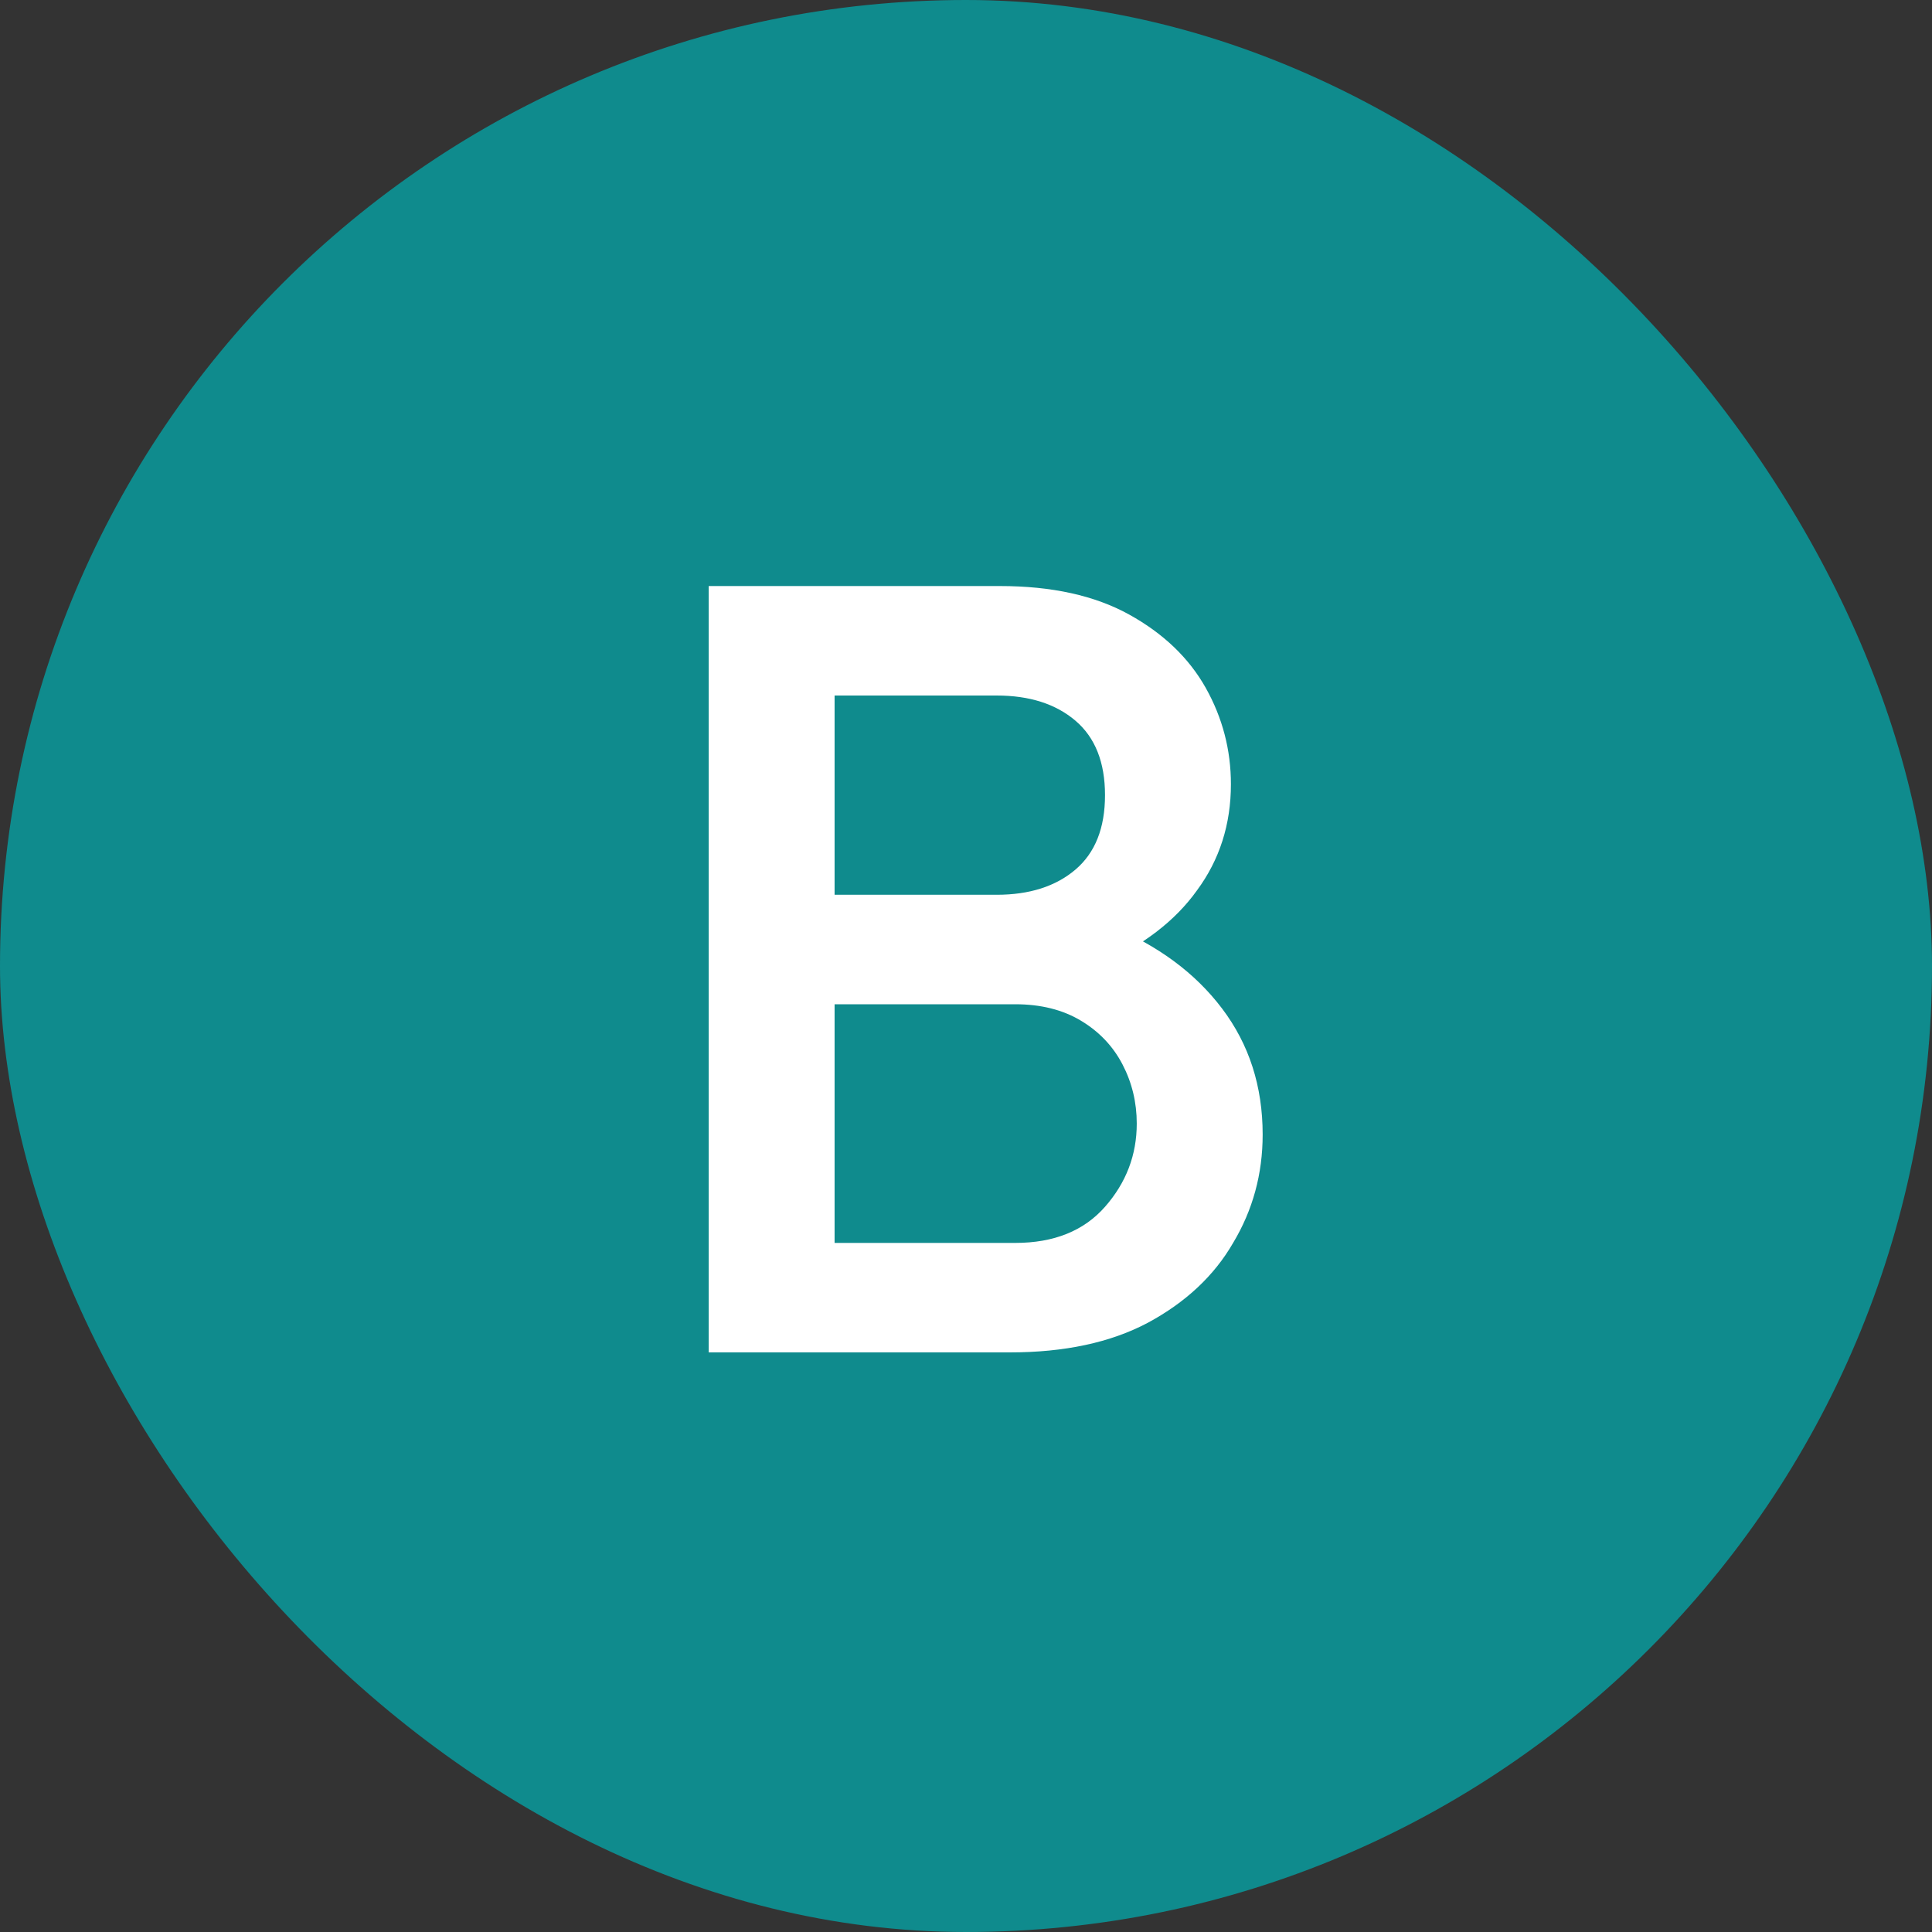
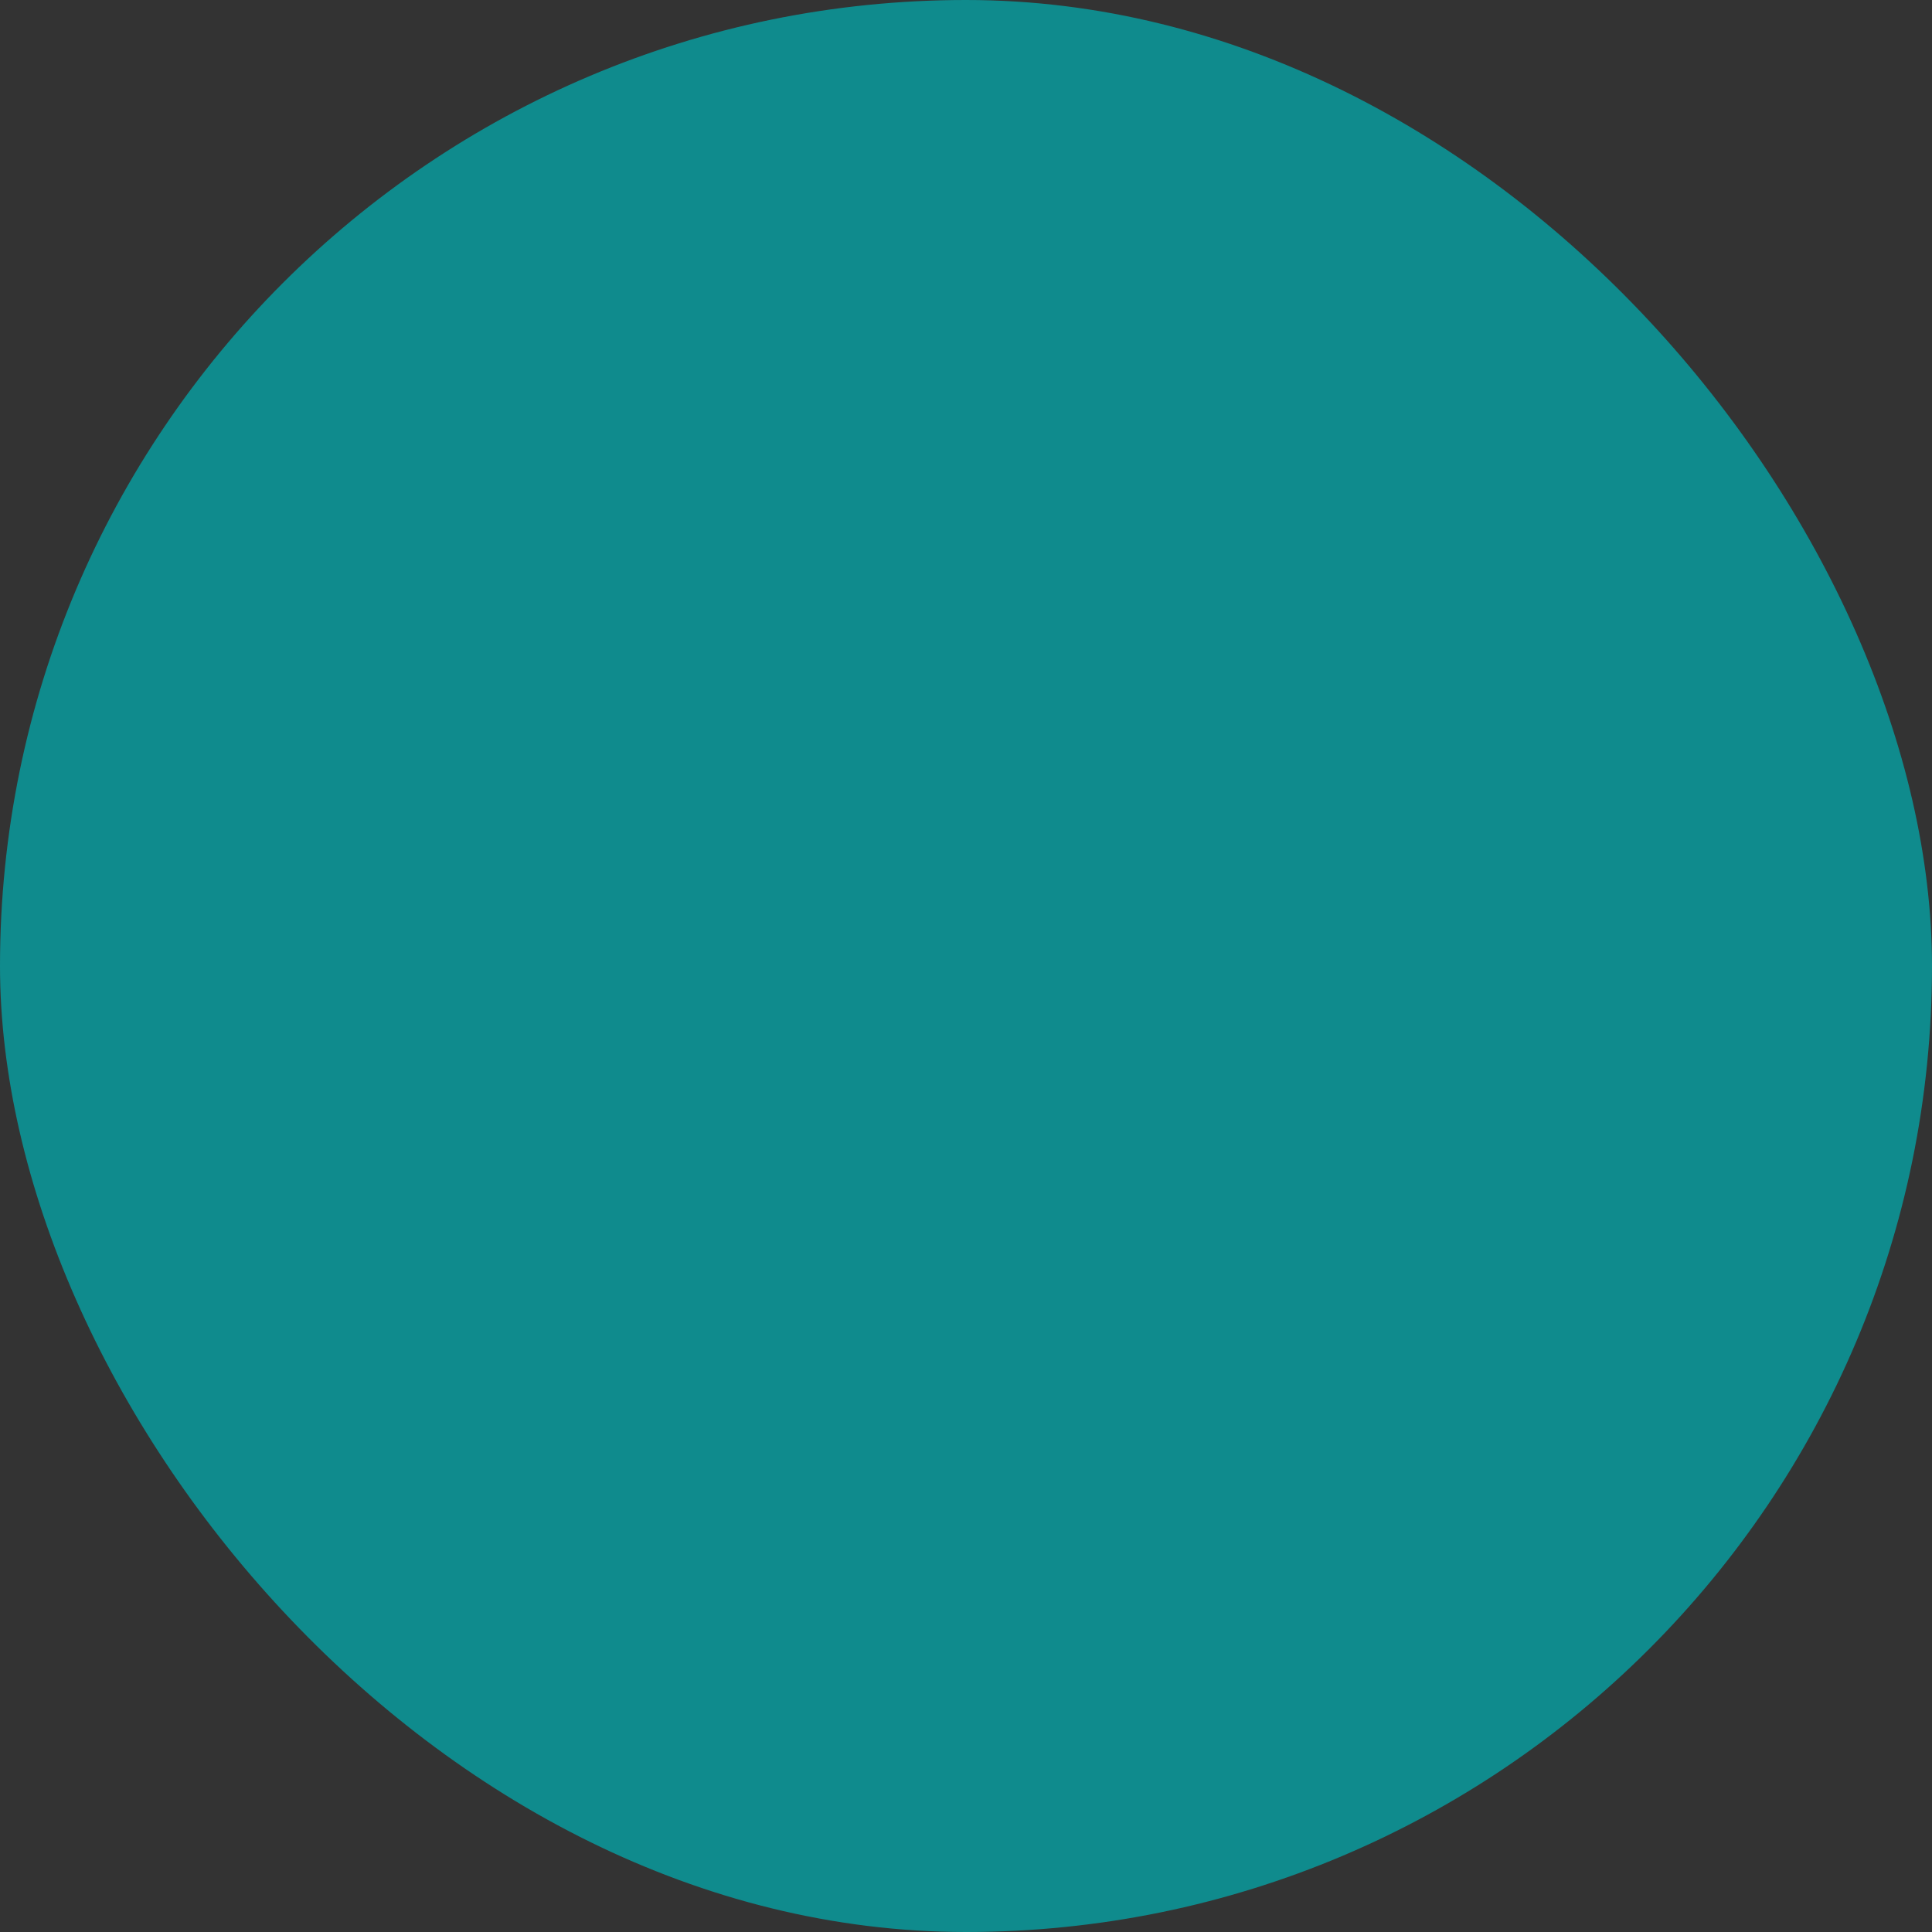
<svg xmlns="http://www.w3.org/2000/svg" width="60" height="60" viewBox="0 0 60 60" fill="none">
  <rect x="0" y="0" width="60" height="60" fill="#333333" stroke="none" />
  <rect width="60" height="60" rx="30" fill="#0F8B8D" />
-   <path d="M24.695 42V38.6H31.529C32.73 38.6 33.66 38.226 34.317 37.478C34.974 36.73 35.303 35.869 35.303 34.894C35.303 34.237 35.156 33.625 34.861 33.058C34.566 32.491 34.136 32.038 33.569 31.698C33.002 31.358 32.322 31.188 31.529 31.188H24.695V27.788H30.951C31.971 27.788 32.787 27.527 33.399 27.006C34.011 26.485 34.317 25.714 34.317 24.694C34.317 23.674 34.011 22.903 33.399 22.382C32.787 21.861 31.971 21.6 30.951 21.6H24.695V18.2H31.053C32.662 18.2 33.999 18.495 35.065 19.084C36.13 19.673 36.923 20.433 37.445 21.362C37.966 22.291 38.227 23.289 38.227 24.354C38.227 25.601 37.876 26.7 37.173 27.652C36.493 28.604 35.484 29.375 34.147 29.964L34.453 28.74C35.949 29.352 37.116 30.213 37.955 31.324C38.794 32.435 39.213 33.738 39.213 35.234C39.213 36.458 38.907 37.58 38.295 38.6C37.706 39.62 36.822 40.447 35.643 41.082C34.487 41.694 33.059 42 31.359 42H24.695ZM22.009 42V18.2H25.919V42H22.009Z" fill="white" />
</svg>